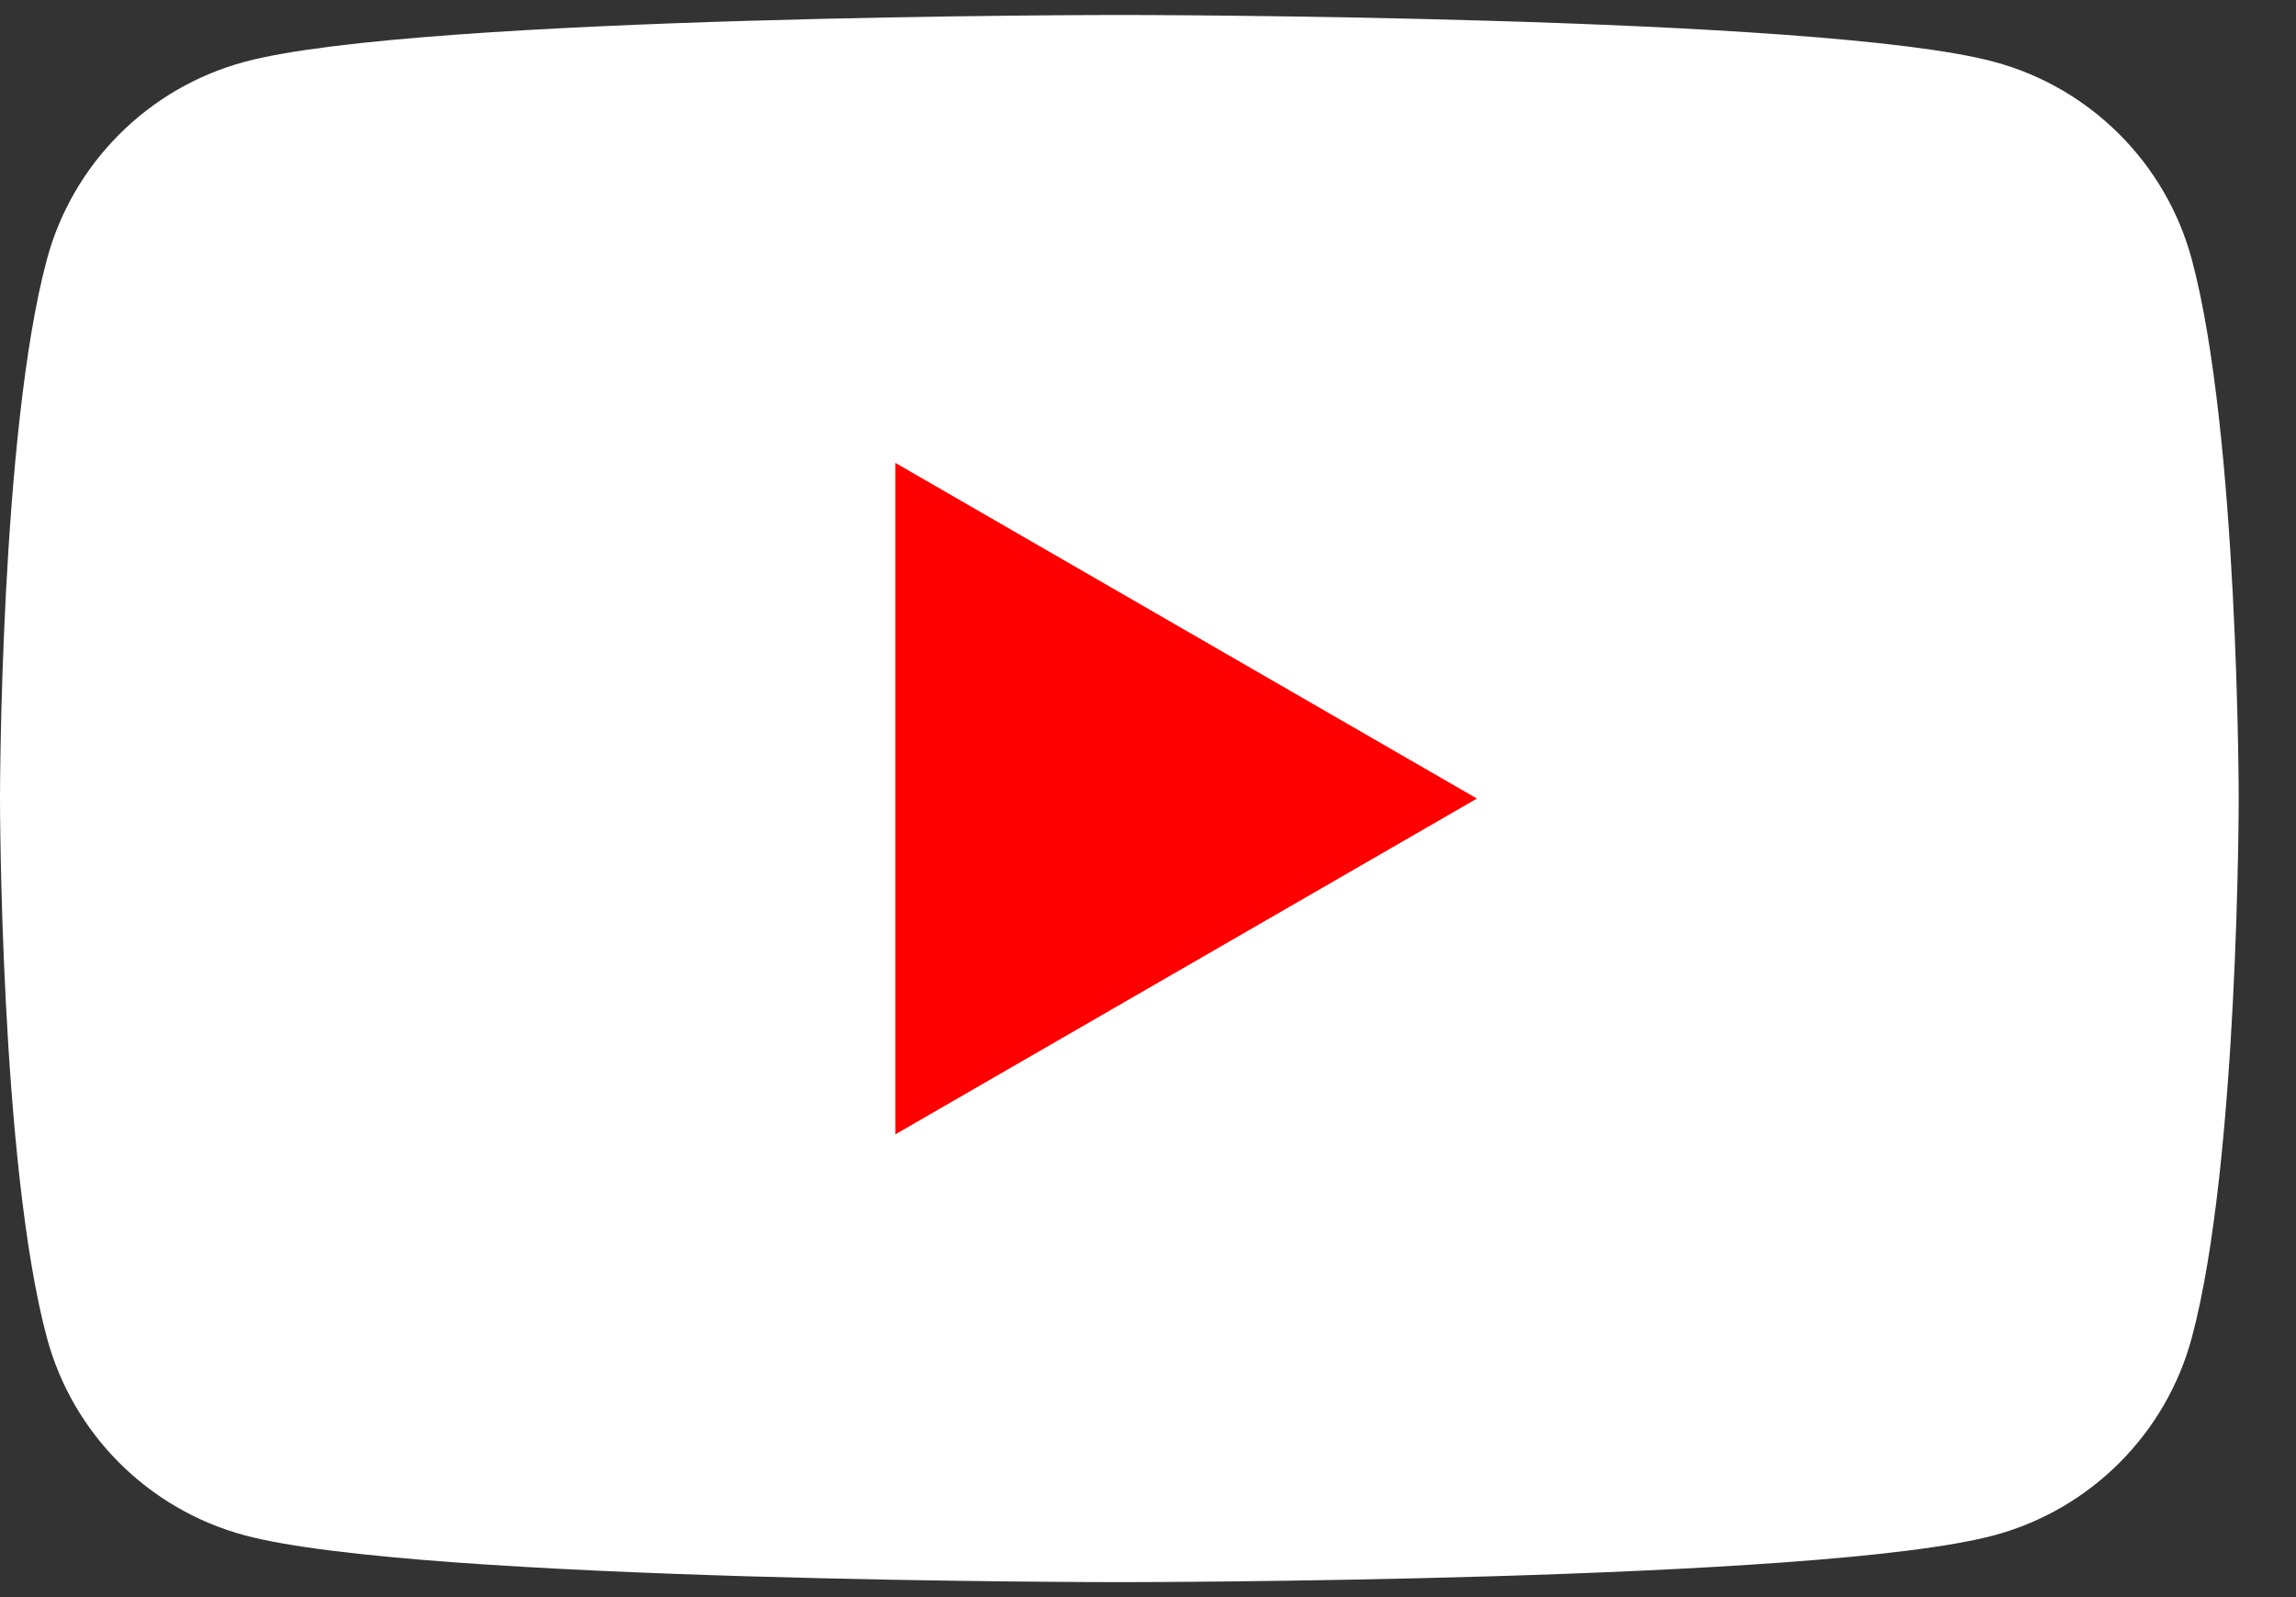
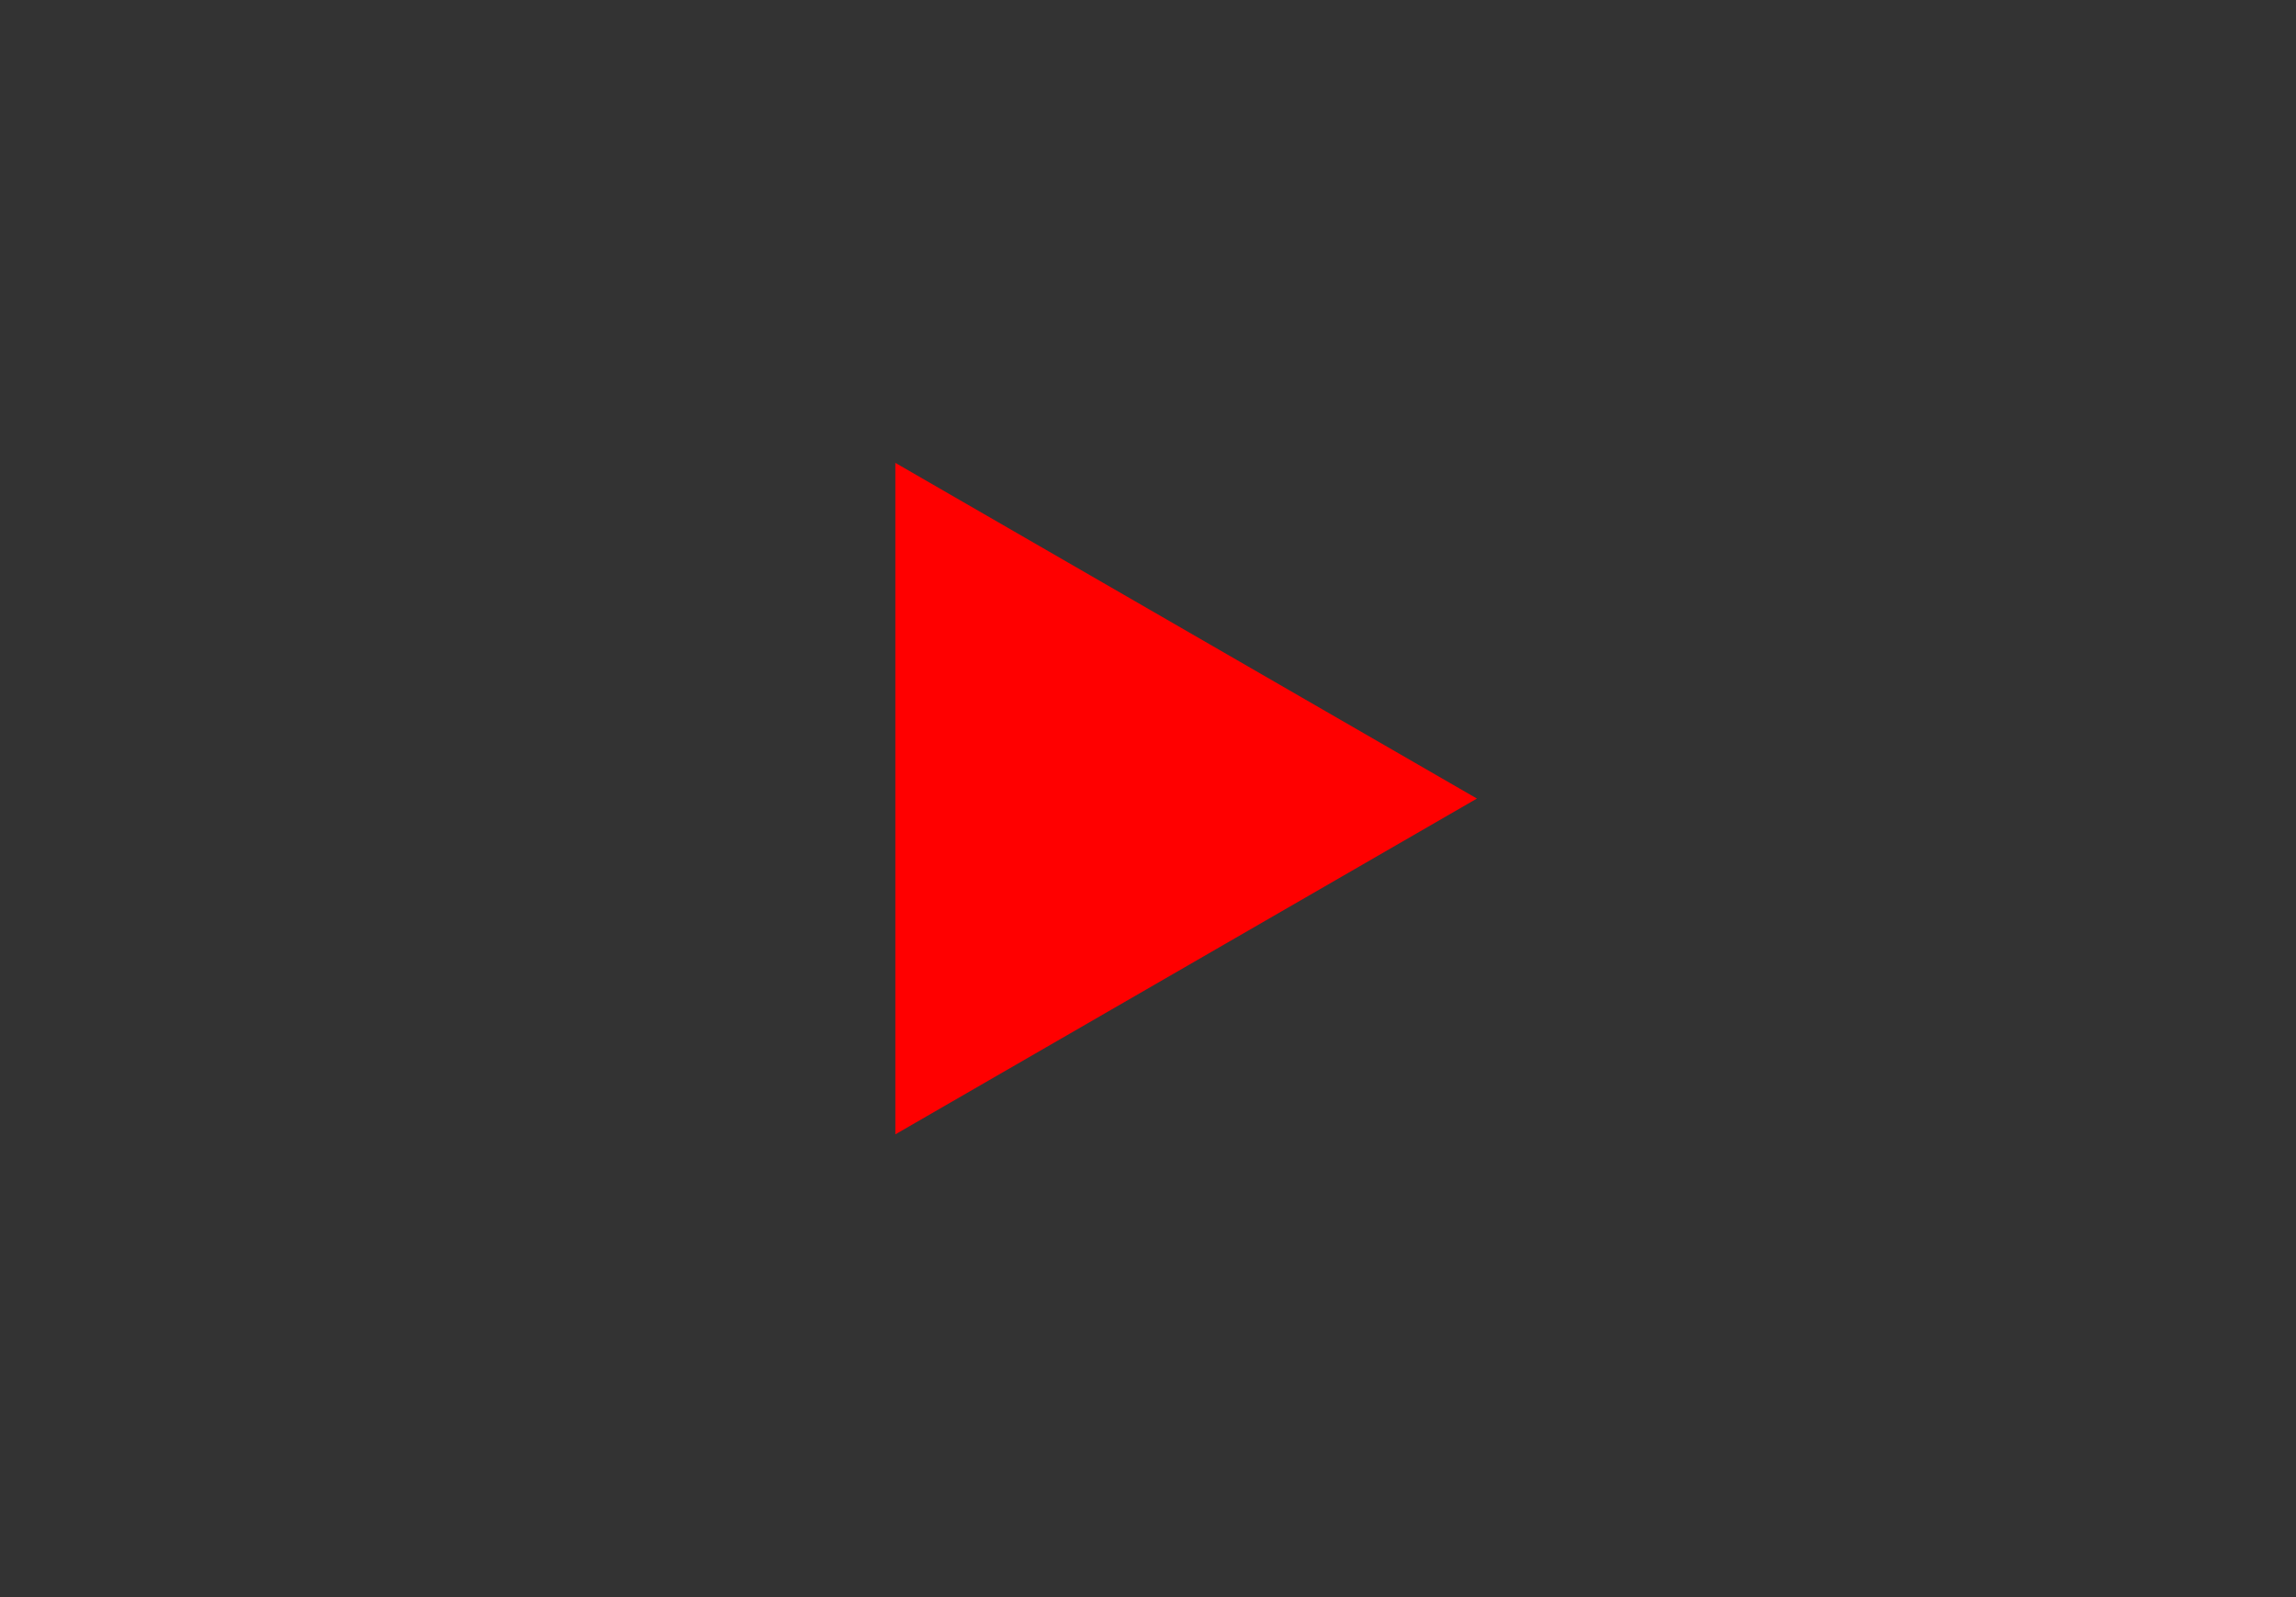
<svg xmlns="http://www.w3.org/2000/svg" width="23" height="16" viewBox="0 0 23 16" fill="none">
  <rect x="0" y="0" width="23" height="16" fill="#333333" stroke="none" />
-   <path d="M21.957 2.602C21.699 1.637 20.94 0.878 19.975 0.619C18.227 0.15 11.213 0.15 11.213 0.15C11.213 0.15 4.2 0.15 2.452 0.619C1.486 0.878 0.727 1.637 0.469 2.602C1.40362e-07 4.35 0 8 0 8C0 8 1.40362e-07 11.65 0.469 13.398C0.727 14.364 1.486 15.122 2.452 15.381C4.2 15.85 11.213 15.85 11.213 15.85C11.213 15.85 18.227 15.85 19.975 15.381C20.94 15.122 21.699 14.364 21.957 13.398C22.426 11.65 22.426 8 22.426 8C22.426 8 22.425 4.35 21.957 2.602Z" fill="white" />
  <path d="M8.969 11.364L14.795 8L8.969 4.637V11.364Z" fill="#FF0000" />
</svg>